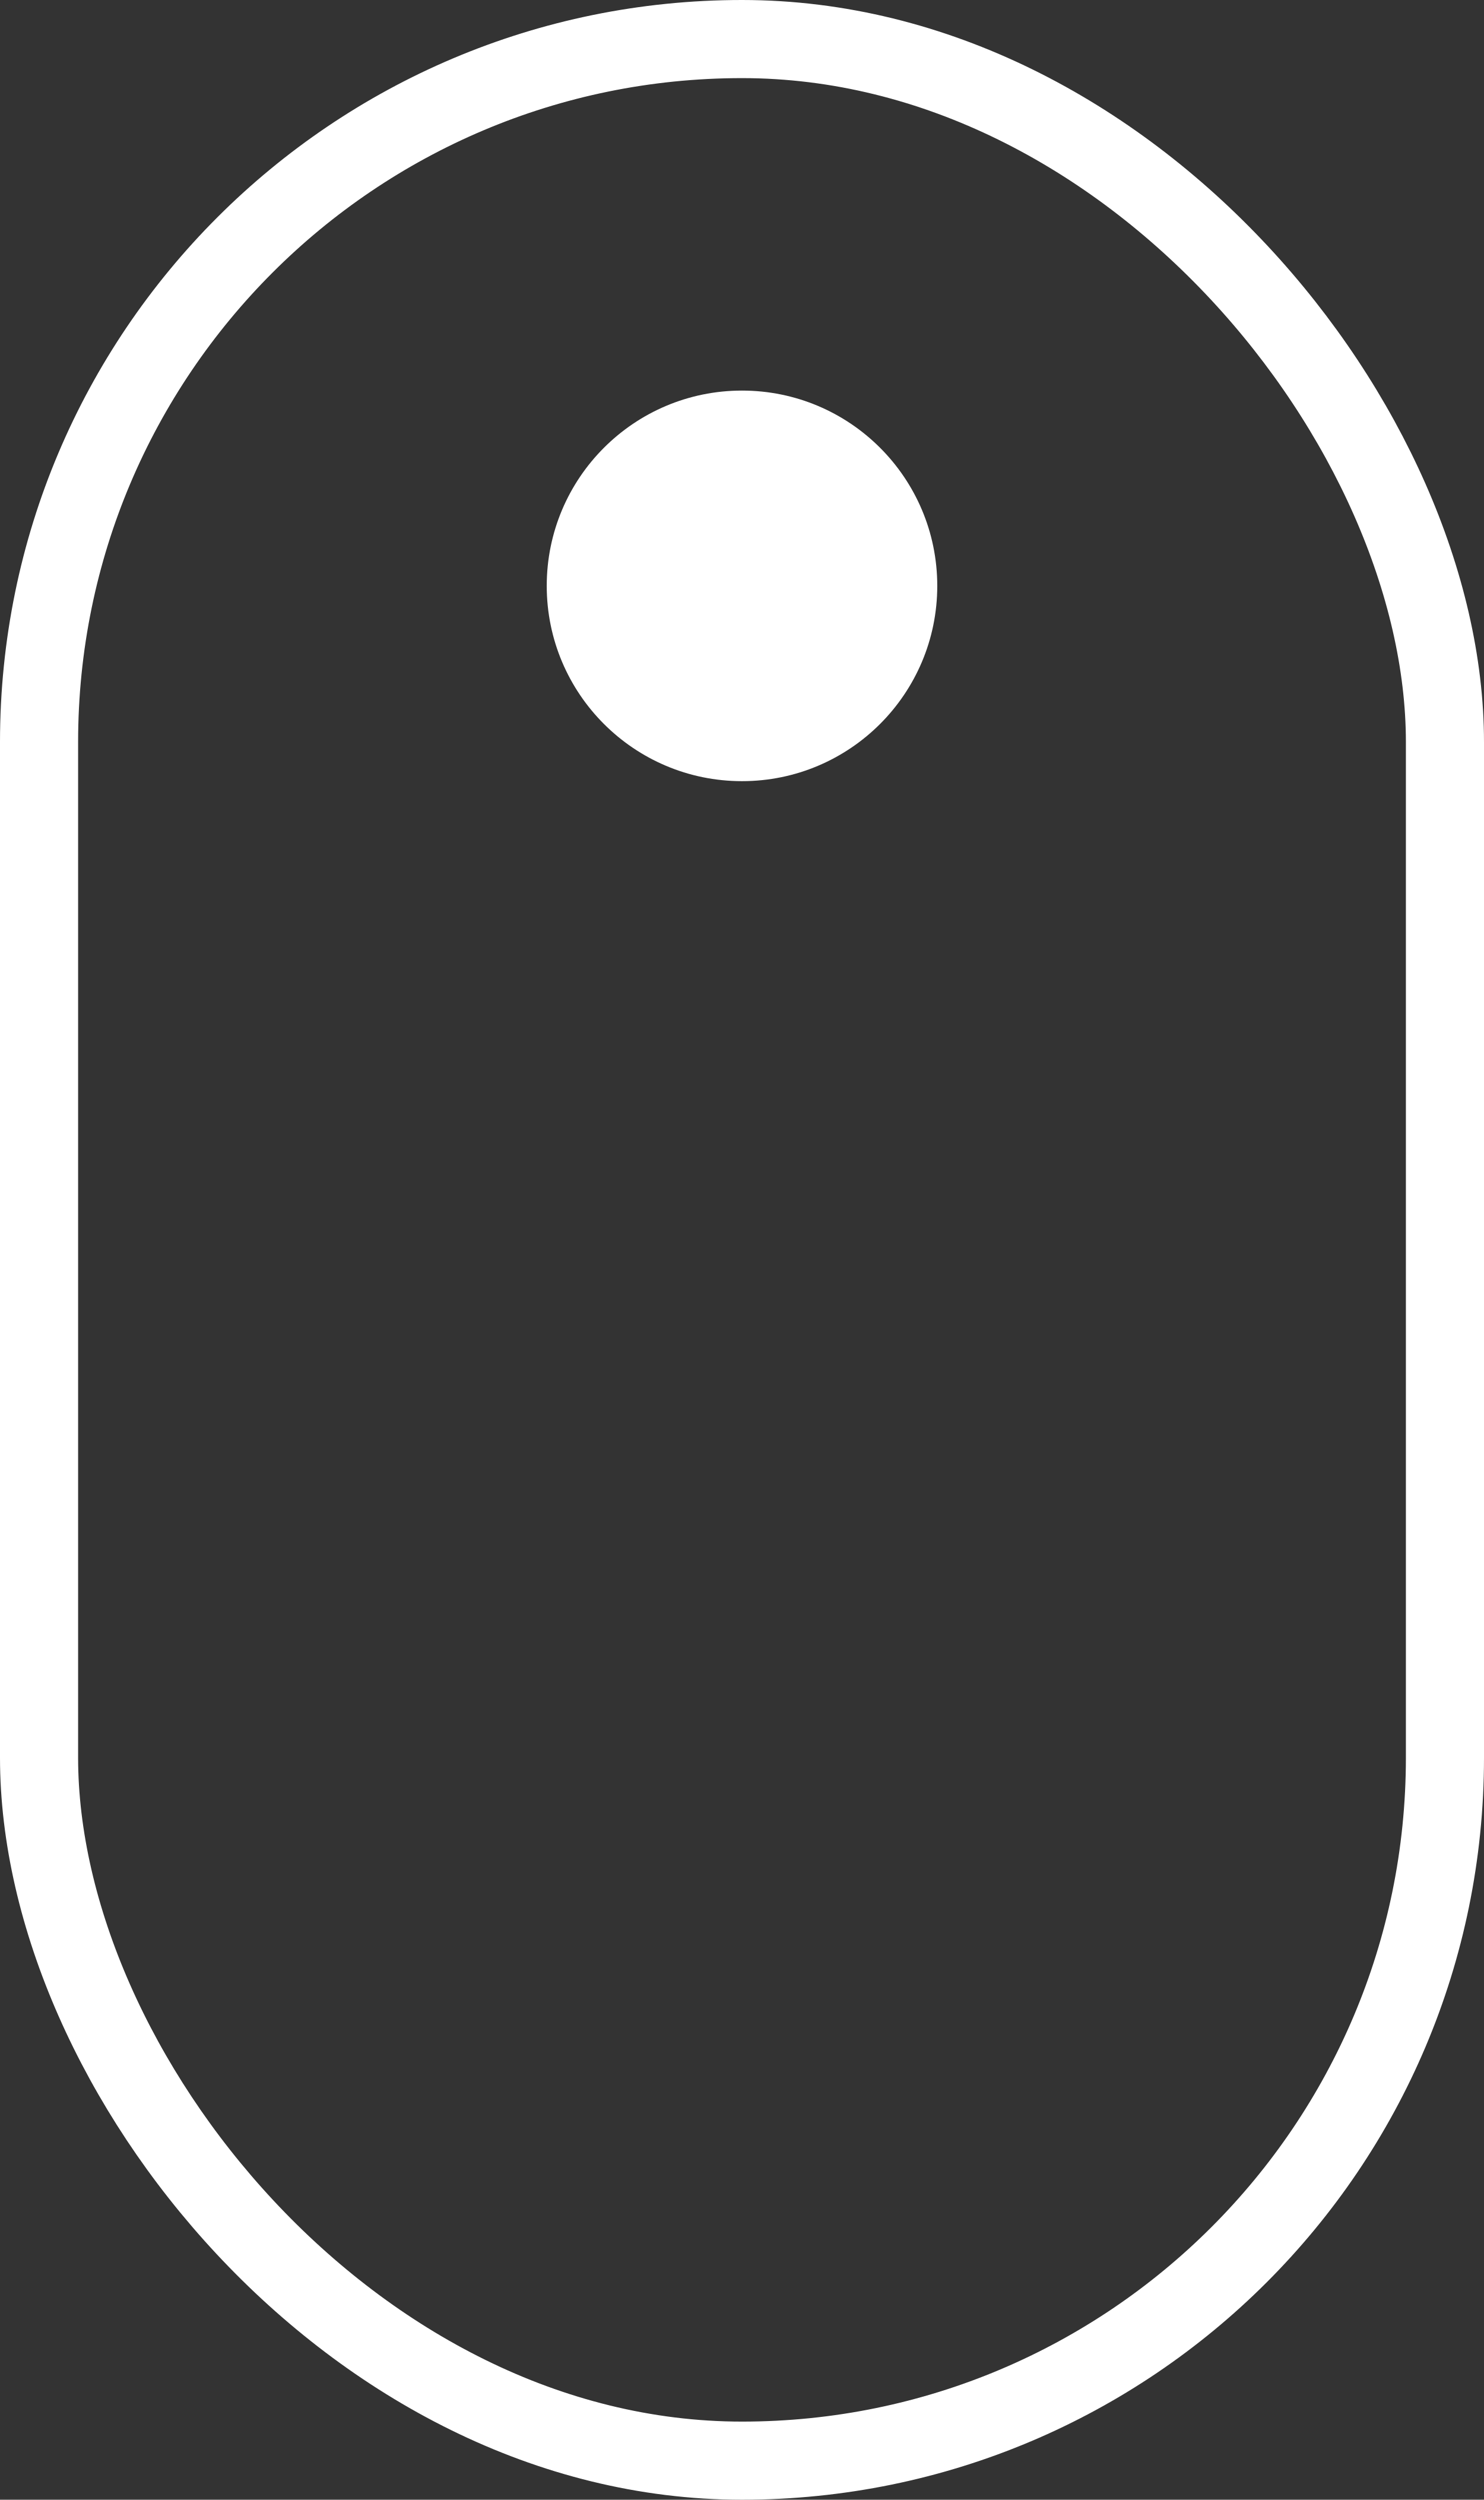
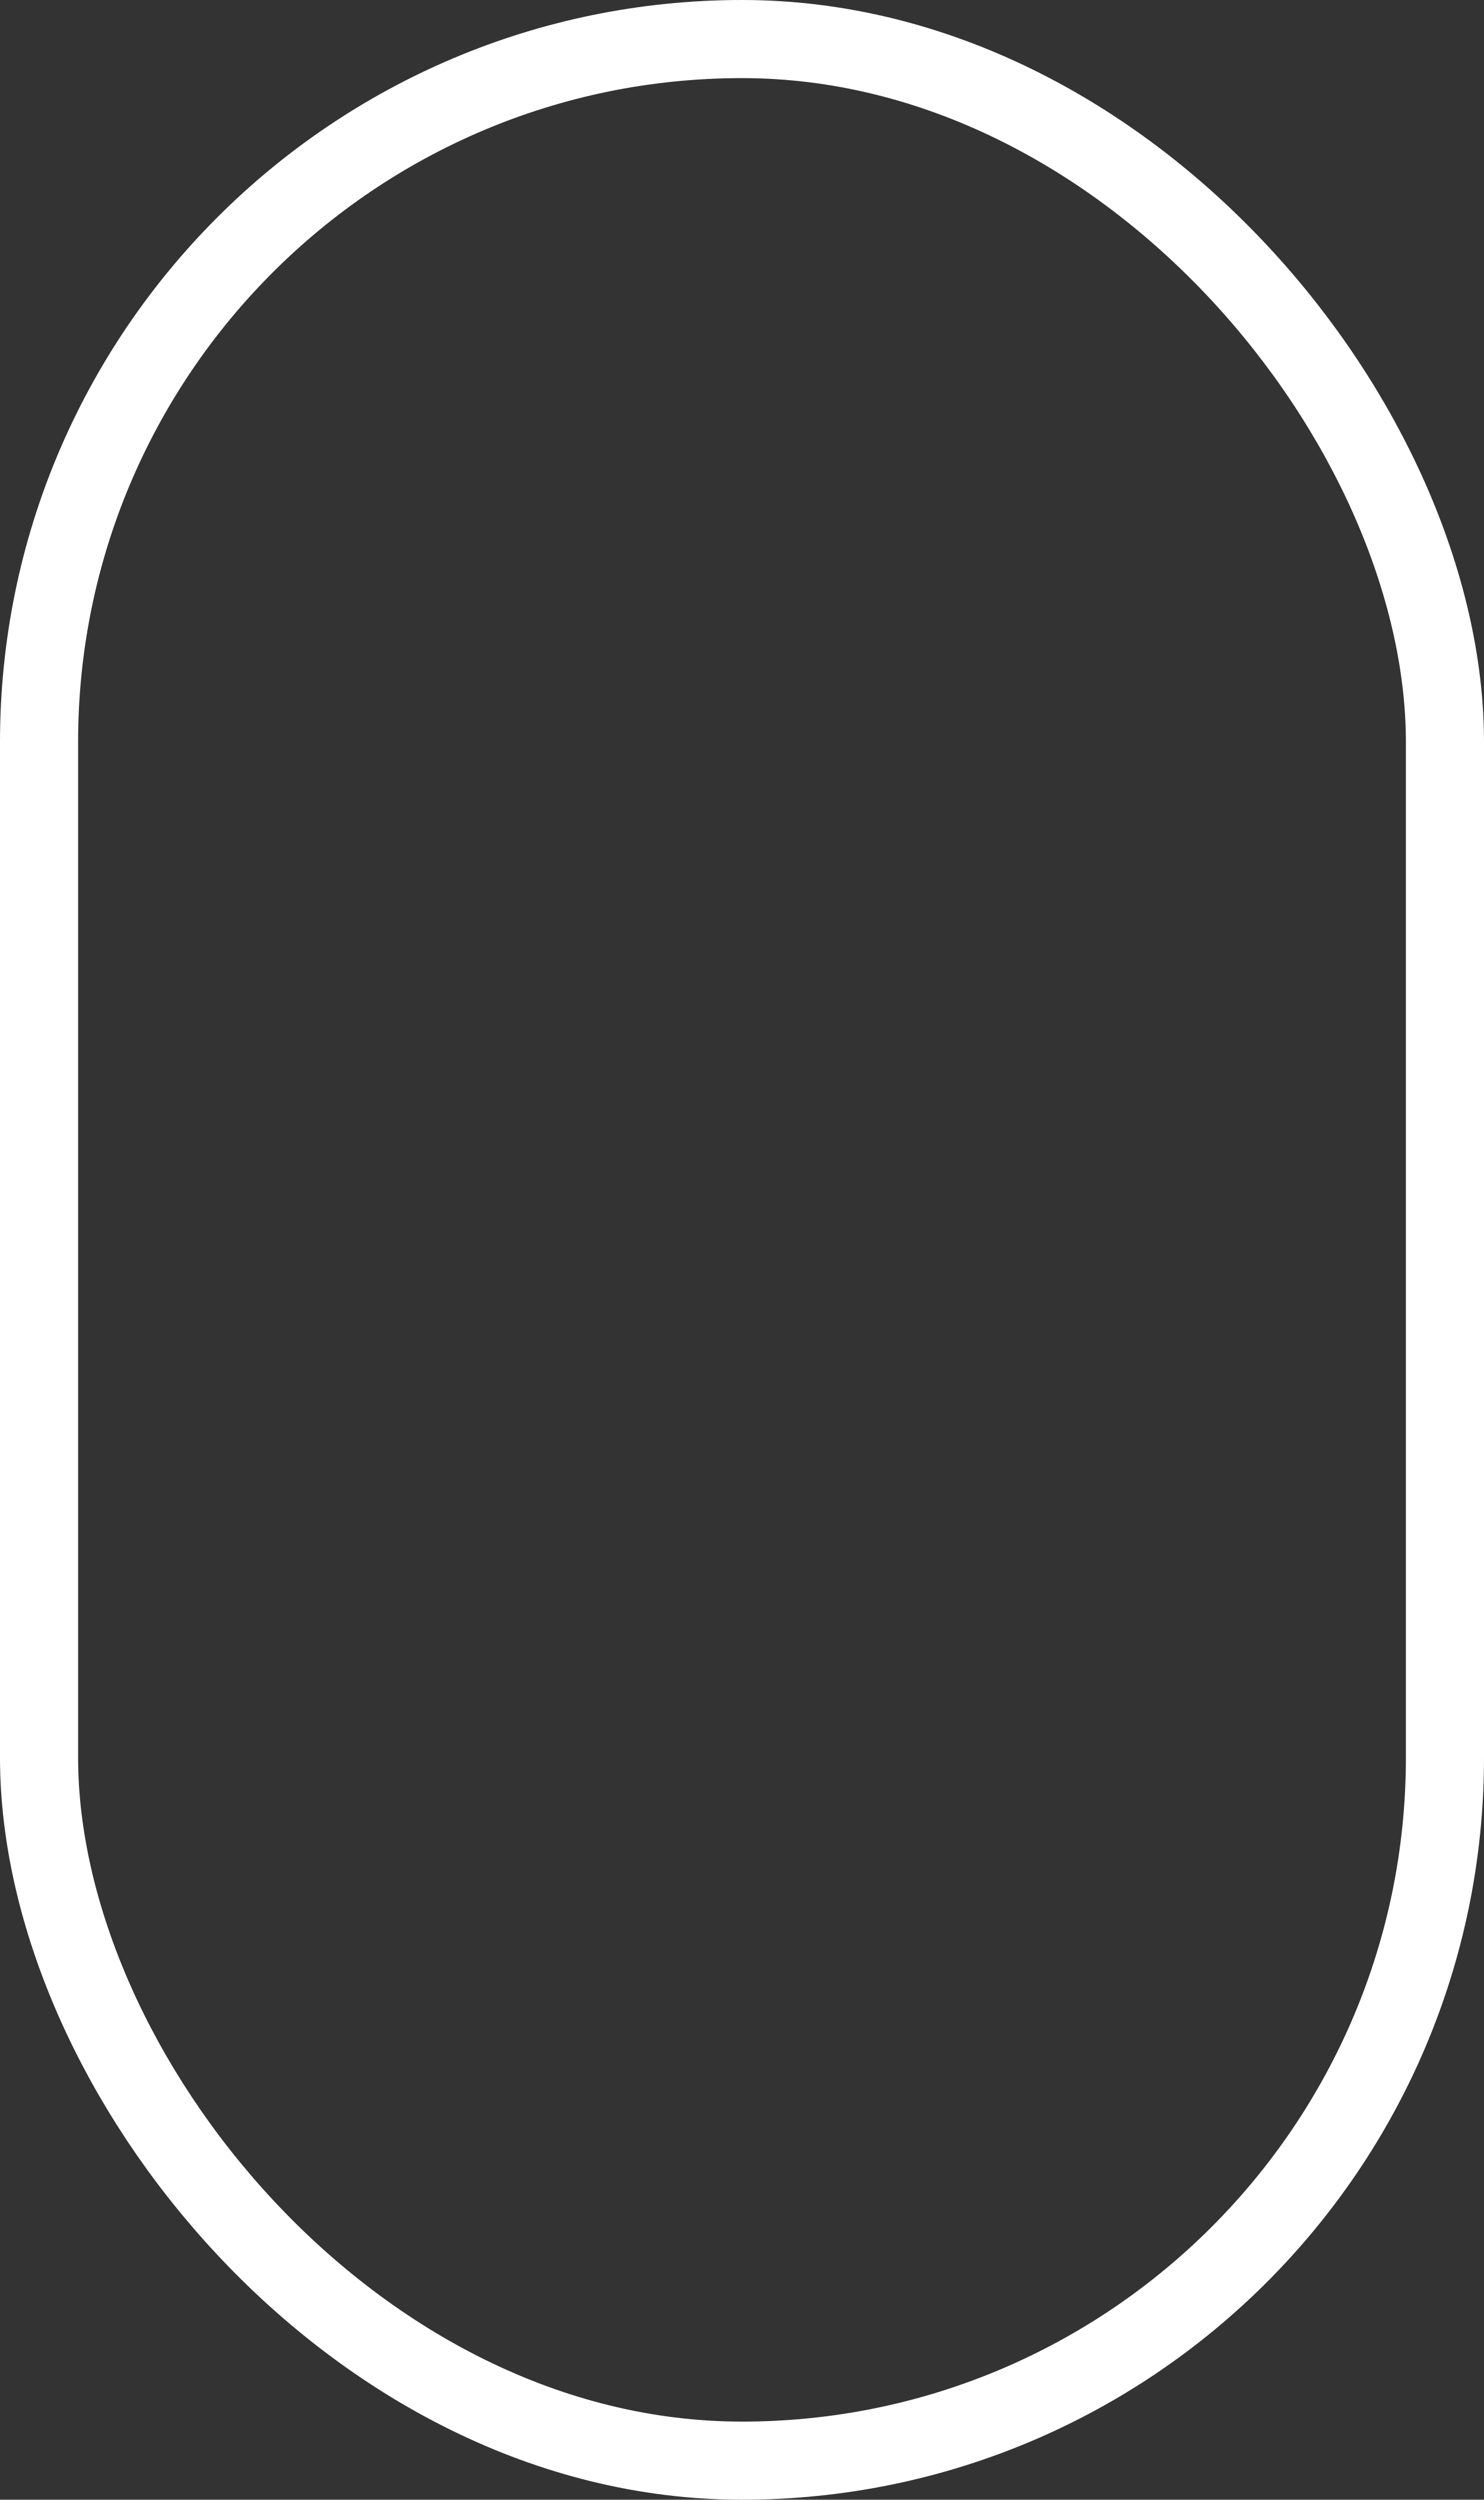
<svg xmlns="http://www.w3.org/2000/svg" id="mouse" width="19" height="32" viewBox="0 0 19 32">
  <rect x="0" y="0" width="19" height="32" fill="#333333" stroke="none" />
  <g id="Retângulo_13643" data-name="Retângulo 13643" fill="none" stroke="#fff" stroke-width="1">
    <rect width="19" height="32" rx="9.5" stroke="none" />
    <rect x="0.5" y="0.5" width="18" height="31" rx="9" fill="none" />
  </g>
-   <circle id="Elipse_2510" data-name="Elipse 2510" cx="2.5" cy="2.5" r="2.5" transform="translate(7 5)" fill="#fff" />
</svg>